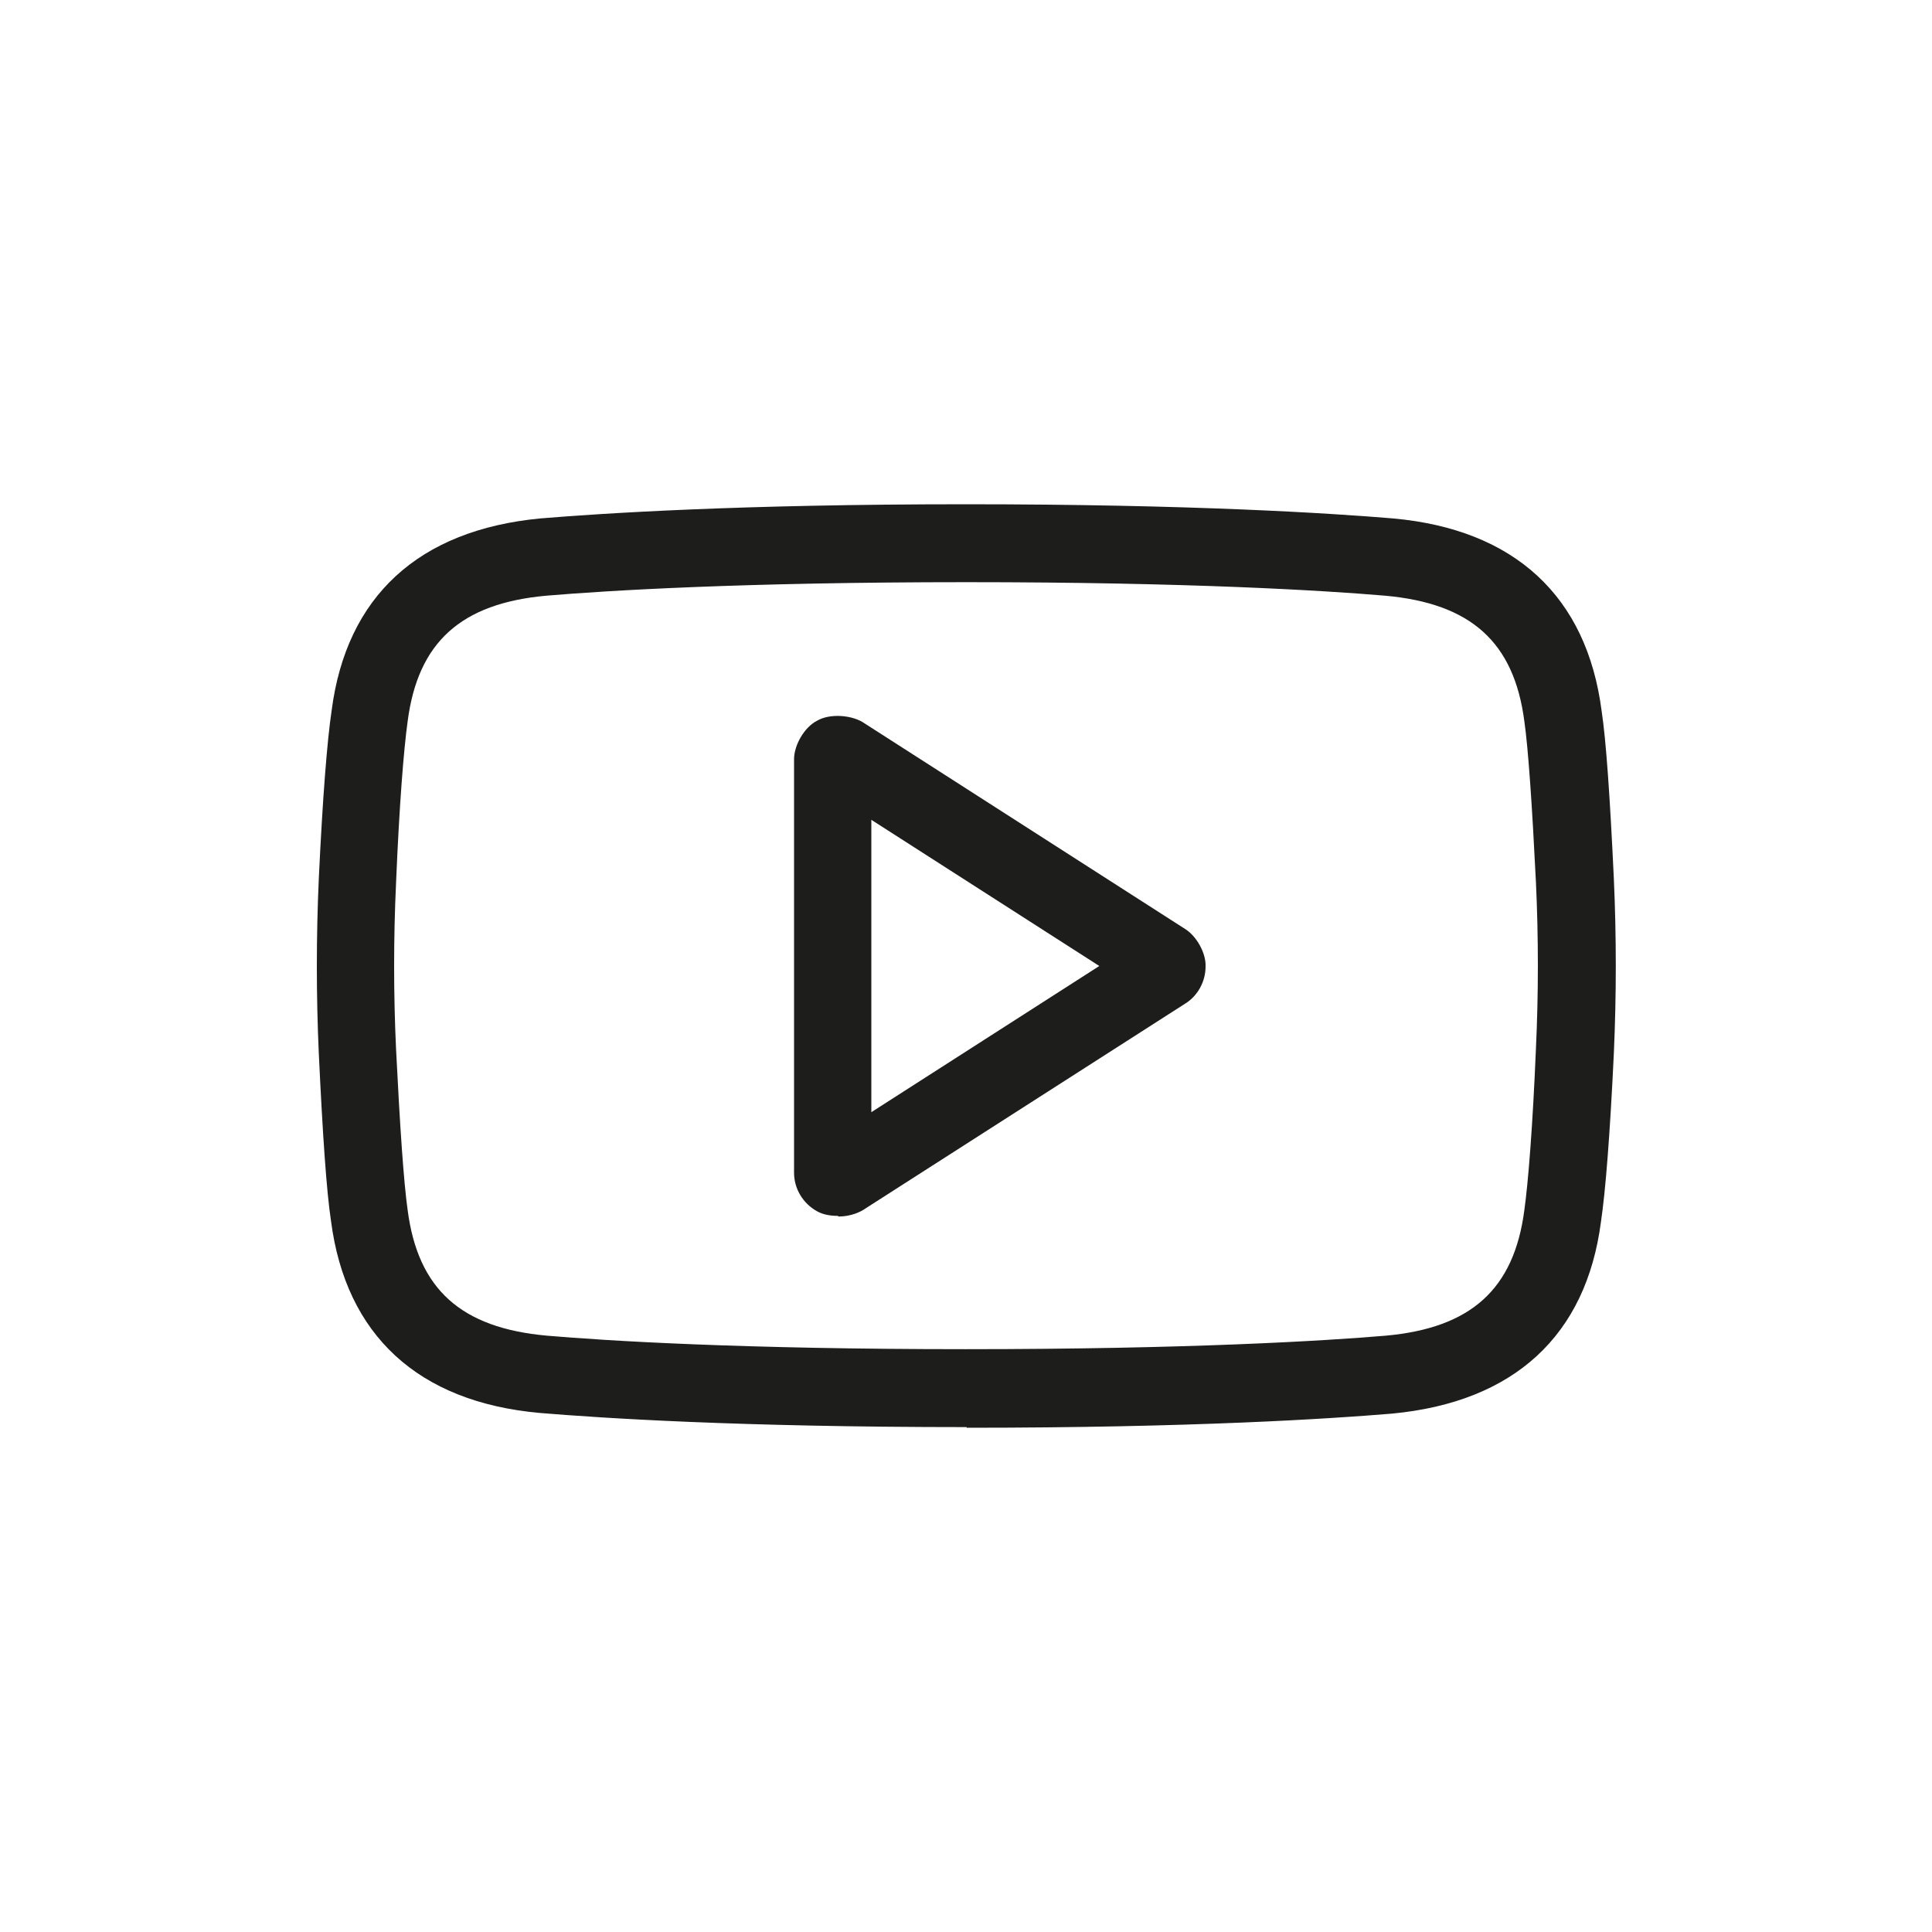
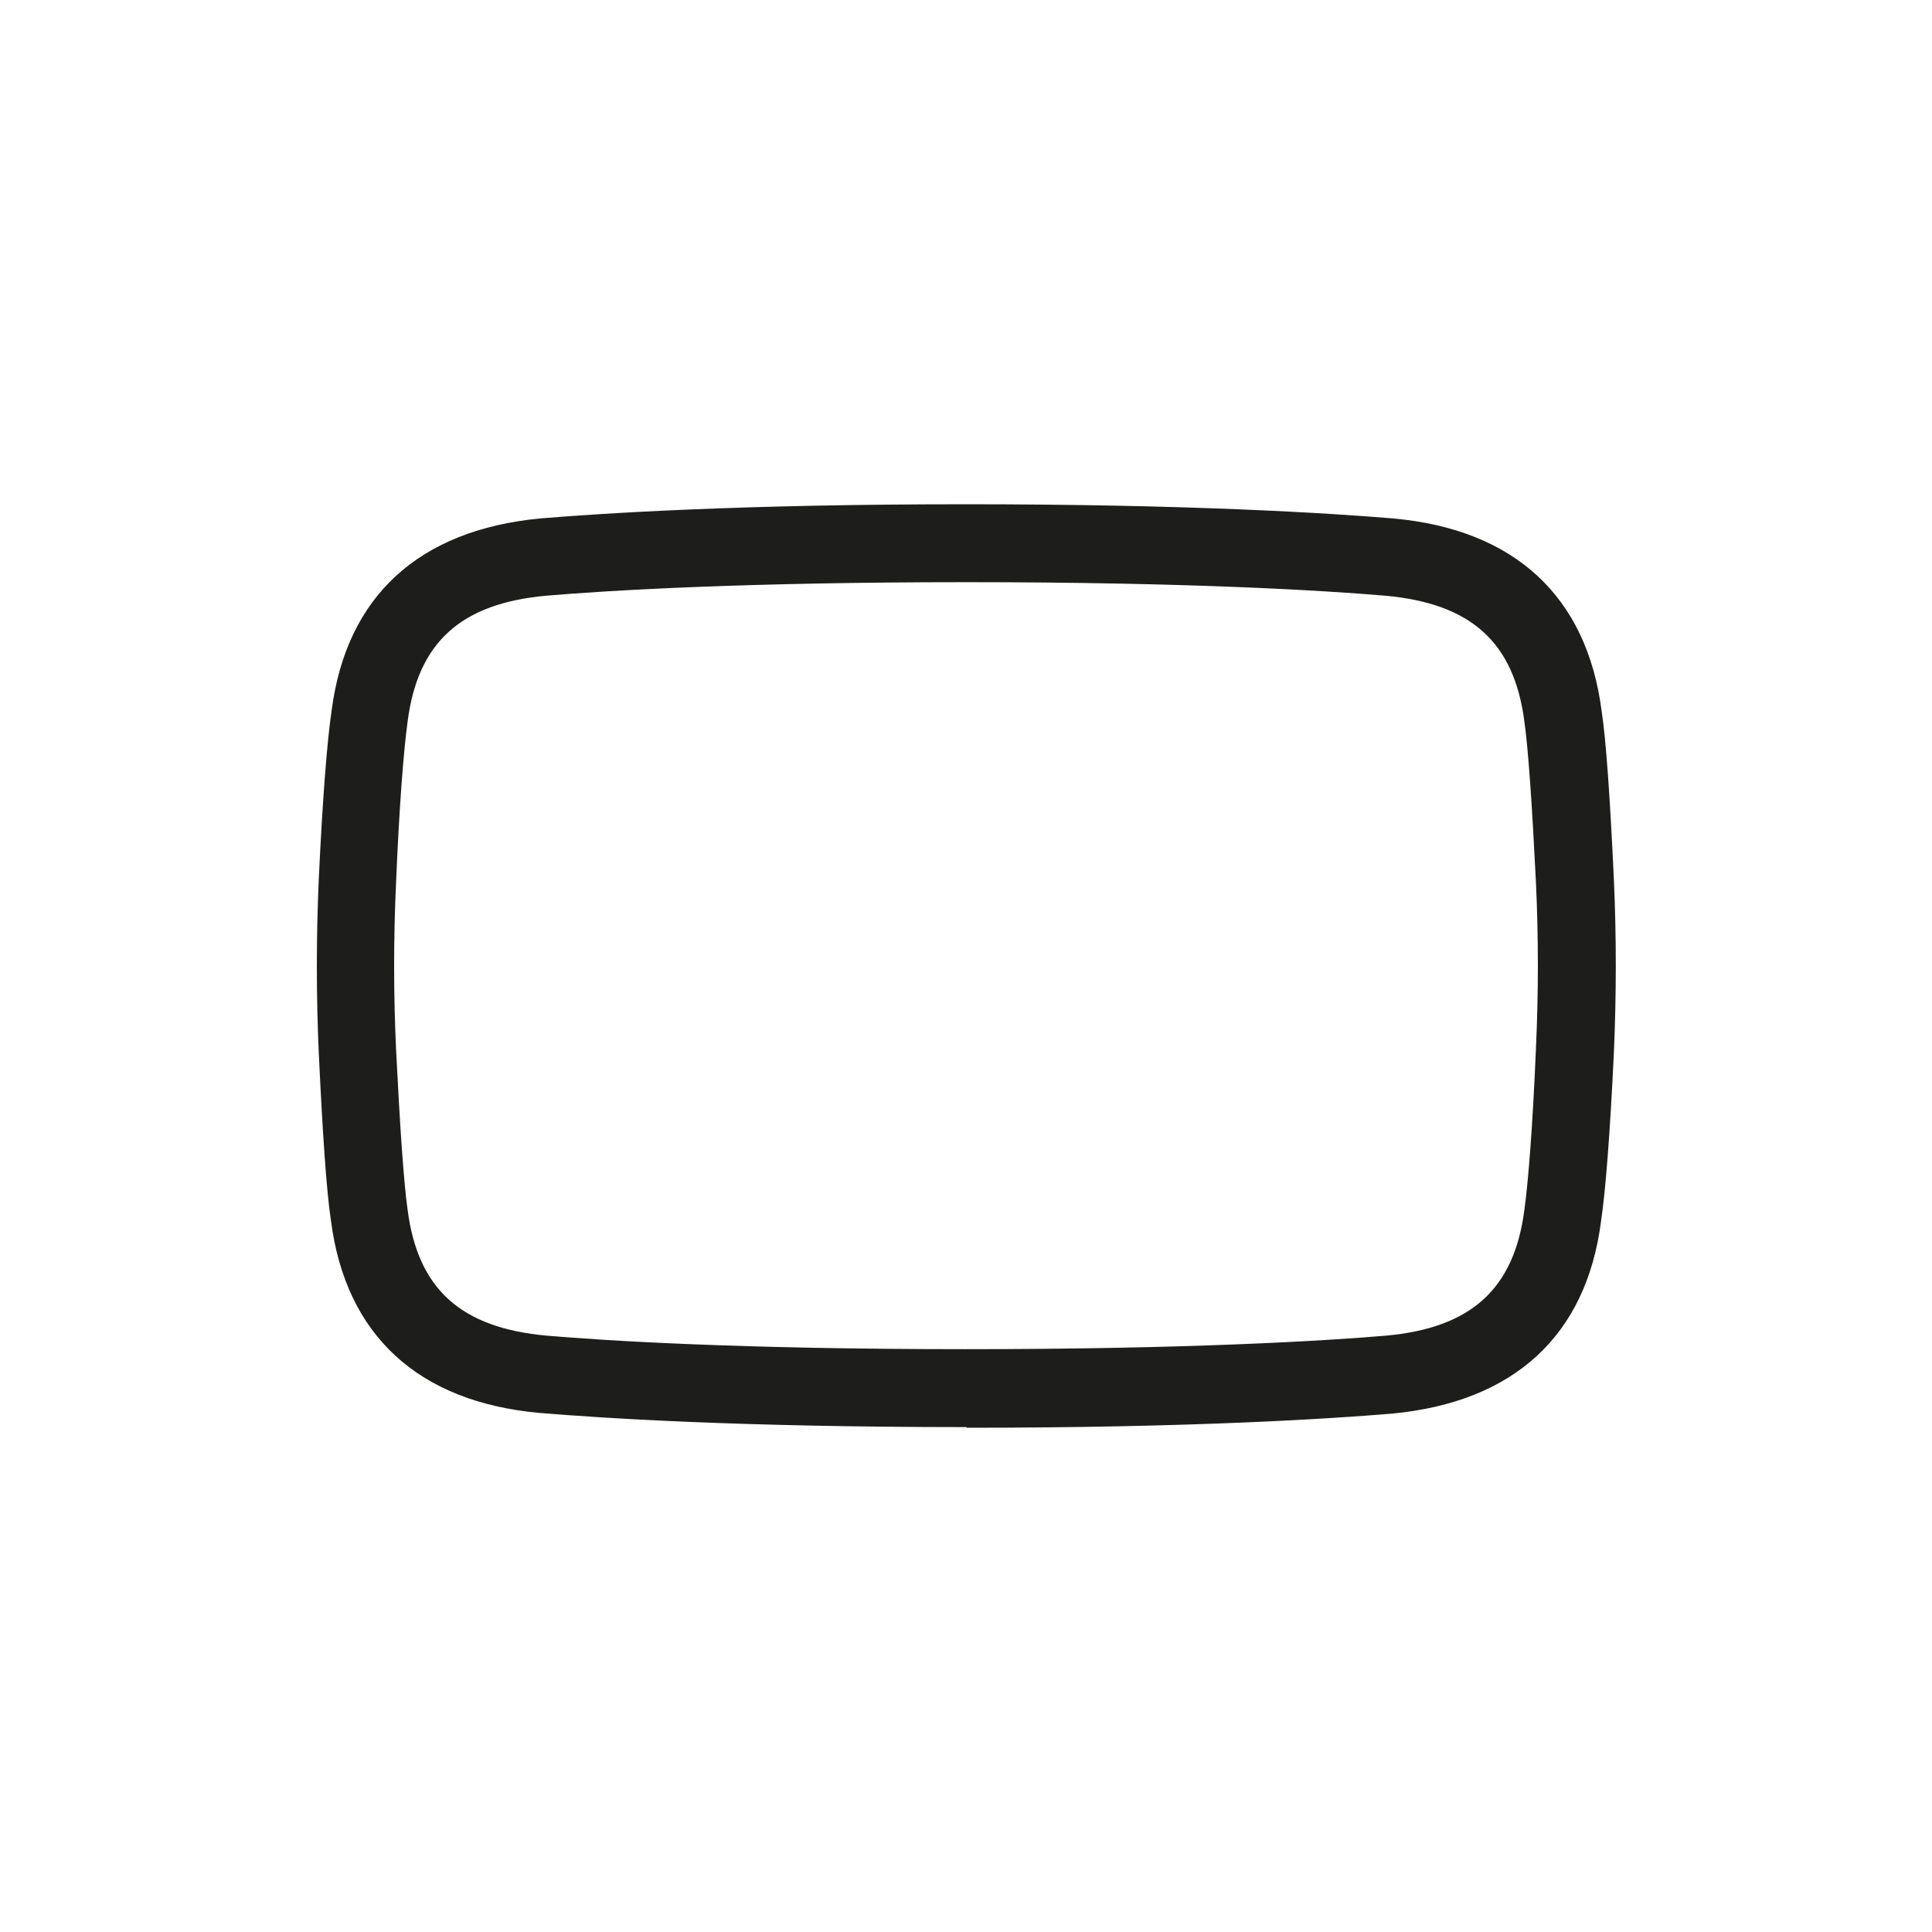
<svg xmlns="http://www.w3.org/2000/svg" id="Social_Media" viewBox="0 0 30 30">
  <defs>
    <style>.cls-1{fill:none;}.cls-2{fill:#1d1d1b;}</style>
  </defs>
  <g id="Calque_5">
    <rect class="cls-1" x="0" y="-.12" width="30" height="30.12" />
    <path class="cls-2" d="m15.01,22.16c-3.54,0-5.67-.14-6.63-.22-1.89-.17-3.01-1.21-3.24-2.98-.07-.46-.13-1.34-.19-2.61-.04-.89-.04-1.8,0-2.7.06-1.27.13-2.15.2-2.62.23-1.77,1.35-2.8,3.24-2.98.97-.08,3.1-.22,6.61-.22s5.67.14,6.63.22c1.89.17,3.01,1.21,3.24,2.99.07.46.13,1.34.19,2.61h0c.04.89.04,1.8,0,2.7-.06,1.27-.13,2.15-.2,2.62-.23,1.77-1.35,2.8-3.24,2.98-.96.08-3.09.22-6.61.22Zm0-13.12c-3.48,0-5.58.13-6.53.21-1.32.12-1.99.72-2.15,1.95-.06.43-.13,1.3-.18,2.51-.04.86-.04,1.72,0,2.58.06,1.21.12,2.08.18,2.5.16,1.23.83,1.83,2.16,1.95.93.08,3.03.21,6.5.21s5.59-.13,6.53-.21c1.32-.12,1.99-.72,2.15-1.95.06-.43.13-1.3.18-2.51.04-.86.04-1.72,0-2.58h0c-.06-1.21-.12-2.08-.18-2.5-.16-1.23-.83-1.83-2.16-1.95-.94-.08-3.04-.21-6.5-.21Z" />
-     <path class="cls-2" d="m13.01,18.88c-.12,0-.23-.02-.32-.07-.22-.12-.36-.35-.36-.6v-6.42c0-.22.16-.5.36-.6.19-.11.51-.09.7.02l5.02,3.22c.17.11.32.37.31.58,0,.23-.12.45-.31.57l-5.01,3.21c-.1.06-.24.1-.38.1Zm.52-6.15v4.54l3.54-2.27-3.54-2.27Z" />
  </g>
</svg>